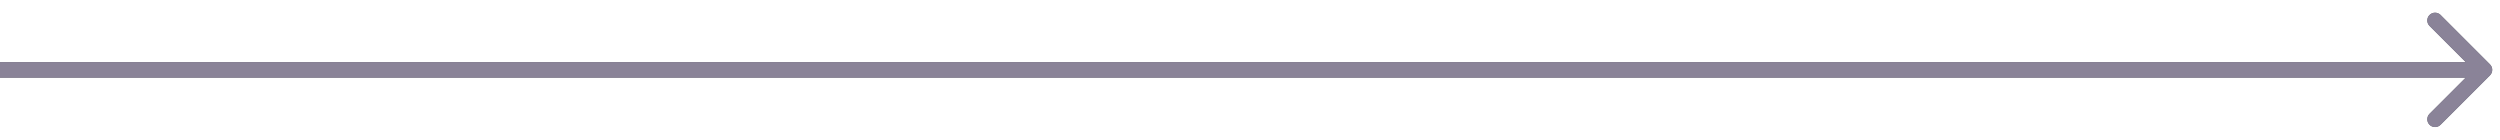
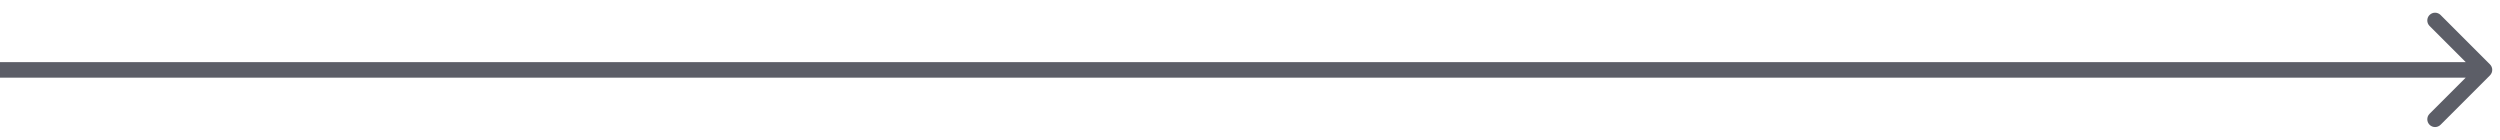
<svg xmlns="http://www.w3.org/2000/svg" width="161" height="9" viewBox="0 0 161 9" fill="none">
  <path d="M160.354 4.854C160.549 4.658 160.549 4.342 160.354 4.146L157.172 0.964C156.976 0.769 156.66 0.769 156.464 0.964C156.269 1.16 156.269 1.476 156.464 1.672L159.293 4.5L156.464 7.328C156.269 7.524 156.269 7.84 156.464 8.036C156.66 8.231 156.976 8.231 157.172 8.036L160.354 4.854ZM0 5L160 5V4L0 4L0 5Z" fill="#5C5E67" />
-   <path d="M160.354 4.854C160.549 4.658 160.549 4.342 160.354 4.146L157.172 0.964C156.976 0.769 156.66 0.769 156.464 0.964C156.269 1.16 156.269 1.476 156.464 1.672L159.293 4.5L156.464 7.328C156.269 7.524 156.269 7.84 156.464 8.036C156.66 8.231 156.976 8.231 157.172 8.036L160.354 4.854ZM0 5L160 5V4L0 4L0 5Z" fill="#8A8398" />
</svg>